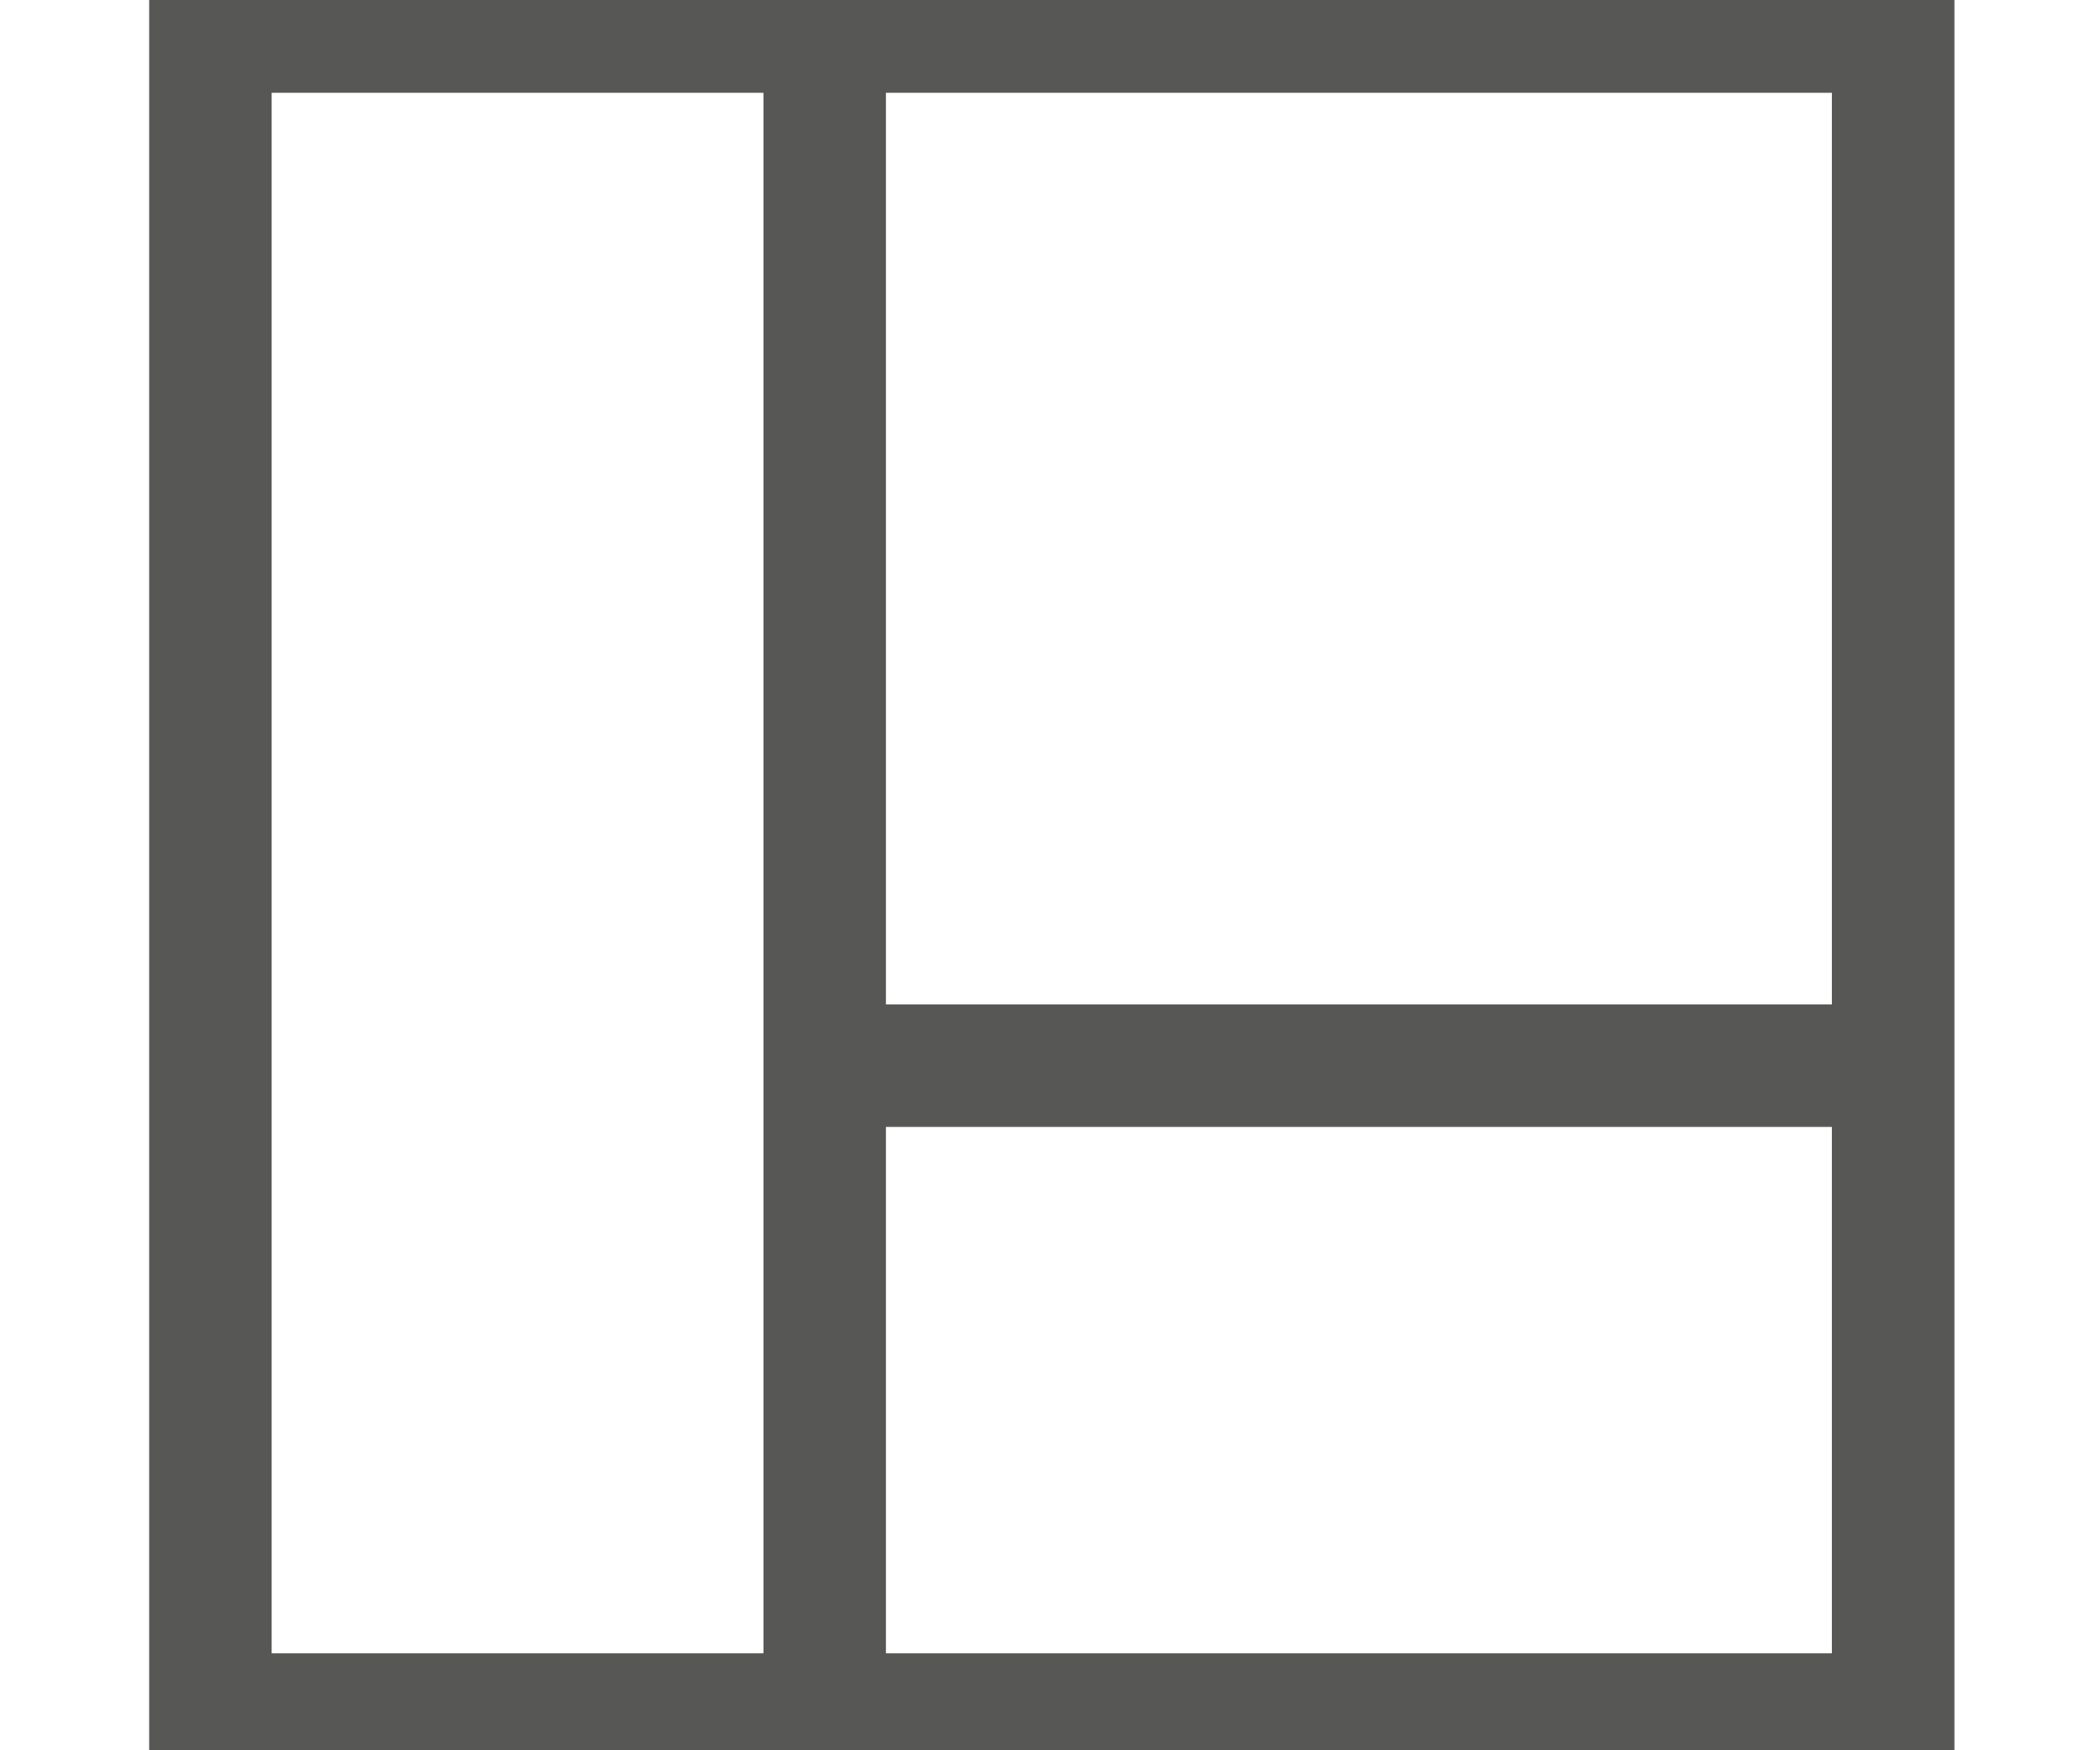
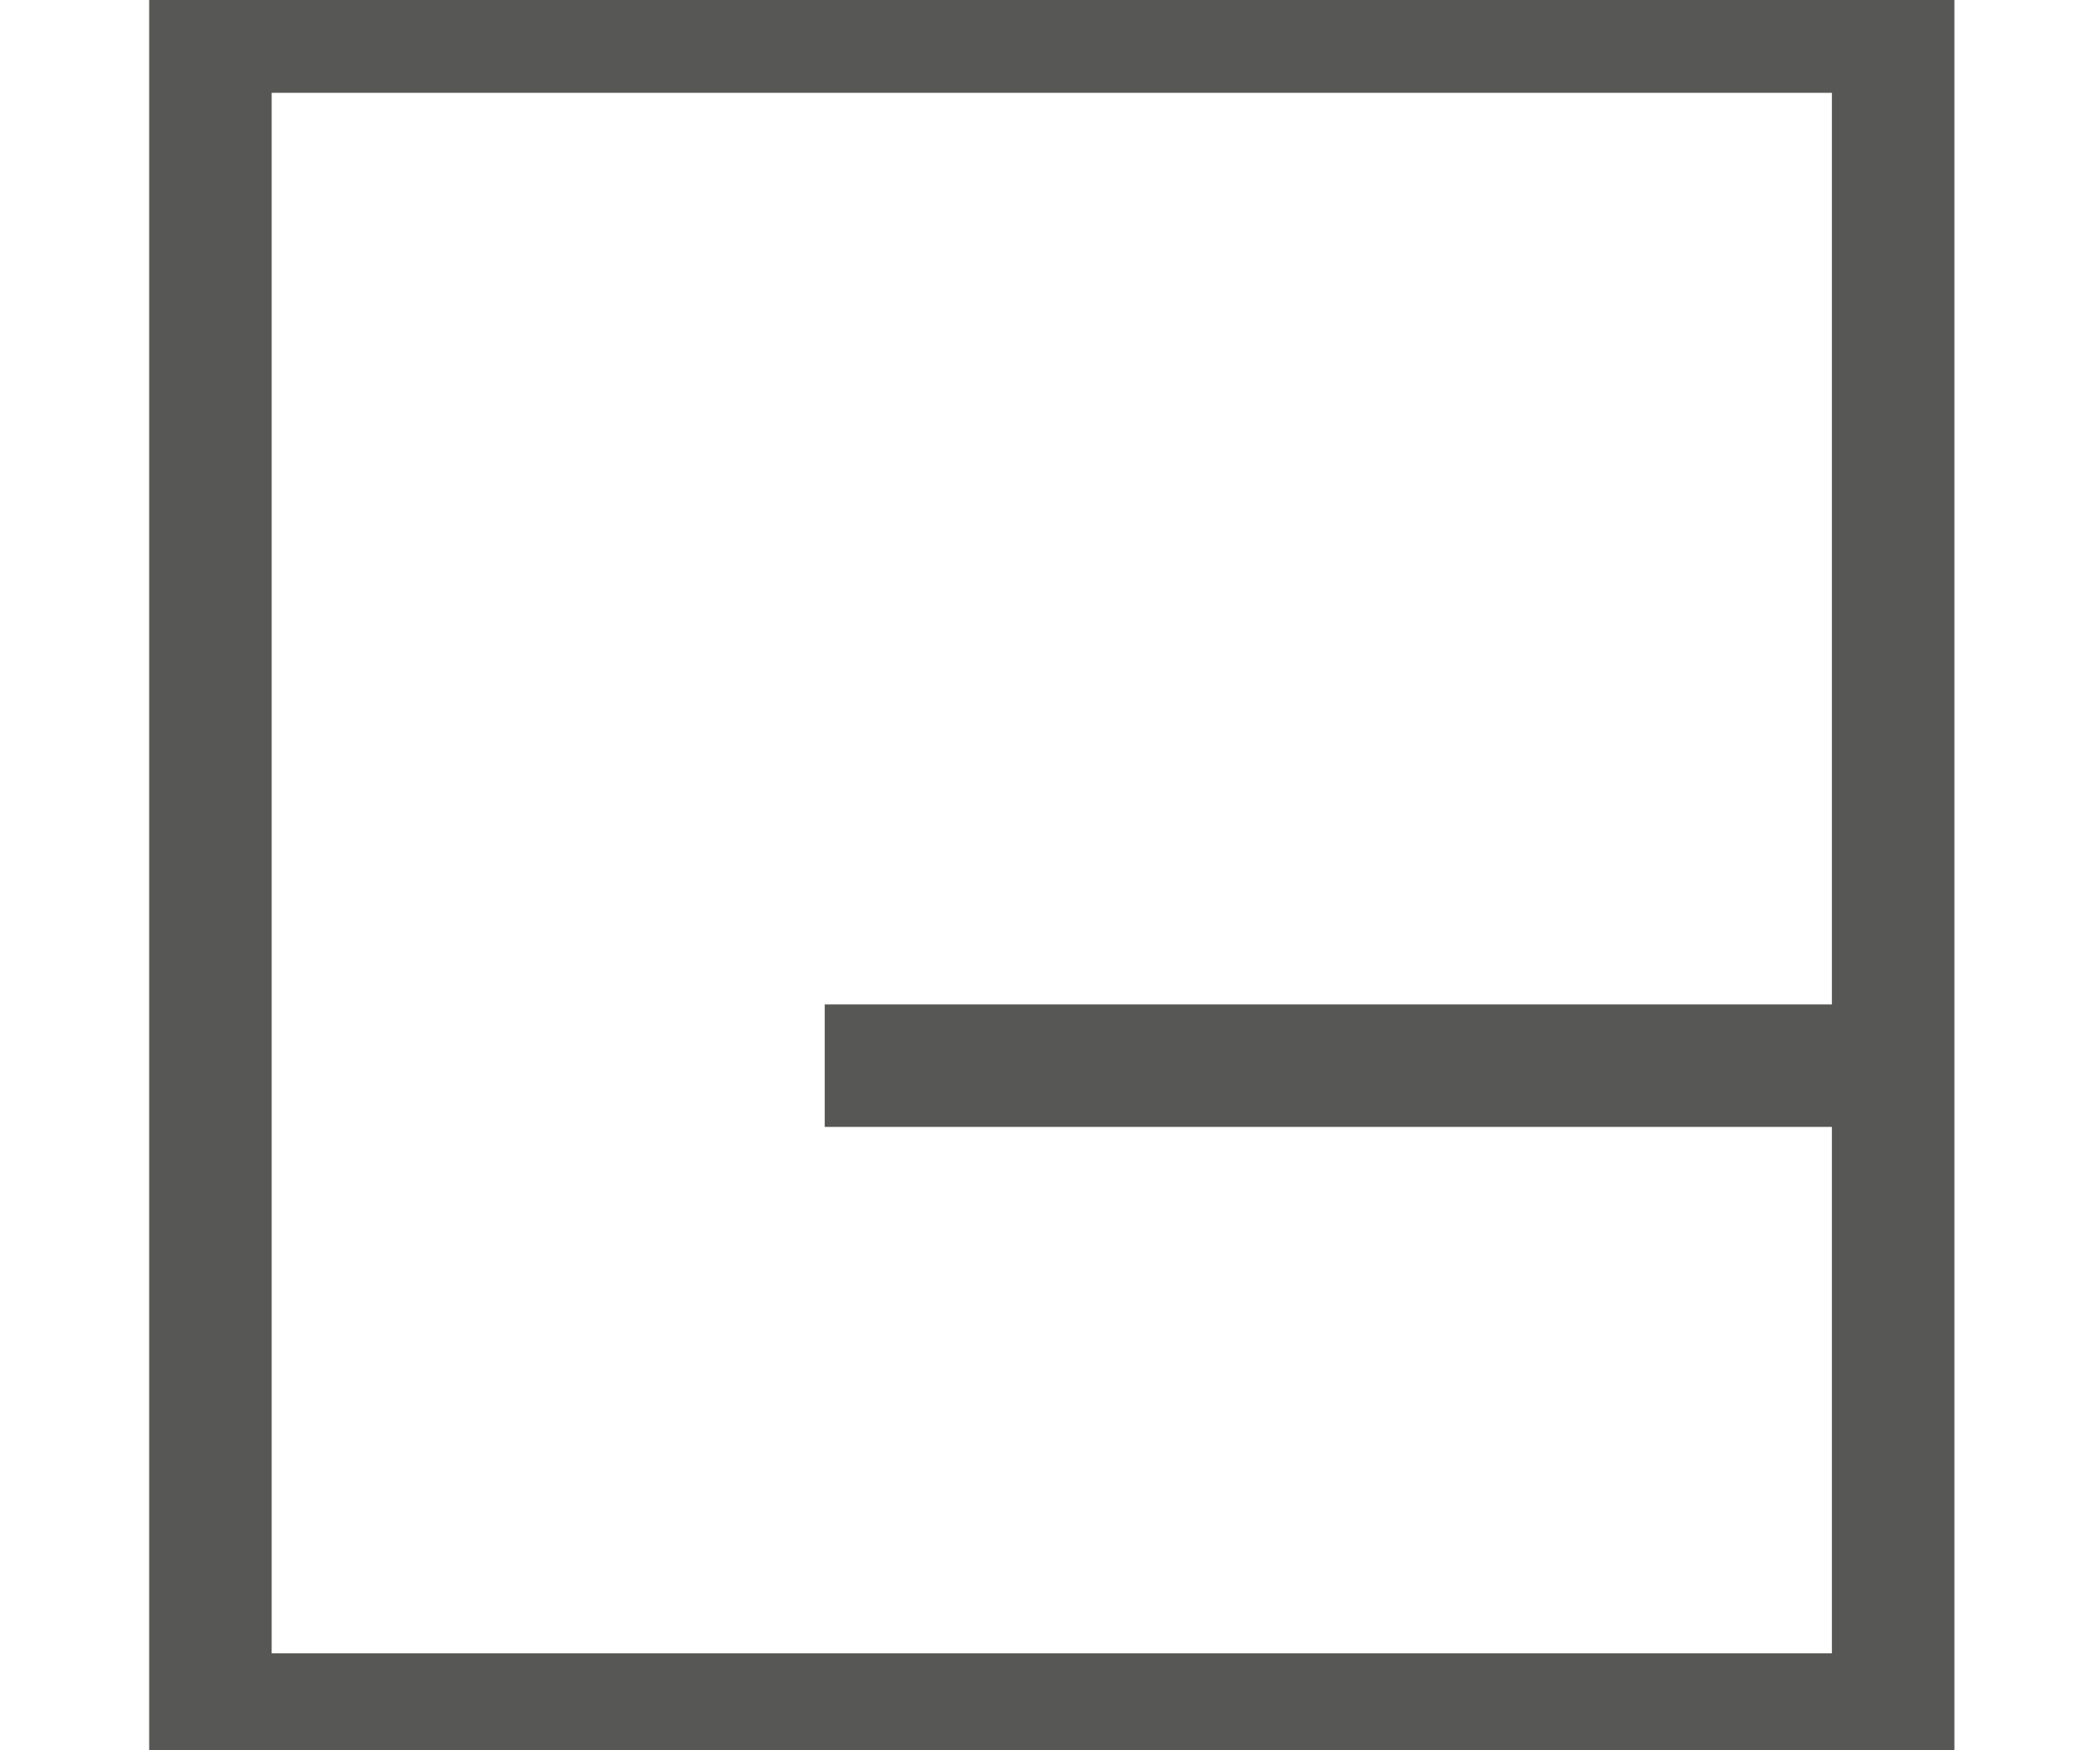
<svg xmlns="http://www.w3.org/2000/svg" version="1.1" id="Layer_1" x="0px" y="0px" width="120px" height="100px" viewBox="0 0 120 100" enable-background="new 0 0 120 100" xml:space="preserve">
  <g>
    <polygon fill="none" stroke="#575756" stroke-width="7" stroke-miterlimit="10" points="108.18,97.959 12.024,97.959 12.024,1.803    47.738,1.803 108.18,1.803  " />
-     <line fill="none" stroke="#575756" stroke-width="7" stroke-miterlimit="10" x1="47.126" y1="97.959" x2="47.126" y2="1.803" />
    <line fill="none" stroke="#575756" stroke-width="7" stroke-miterlimit="10" x1="47.126" y1="60.884" x2="108.18" y2="60.884" />
  </g>
</svg>